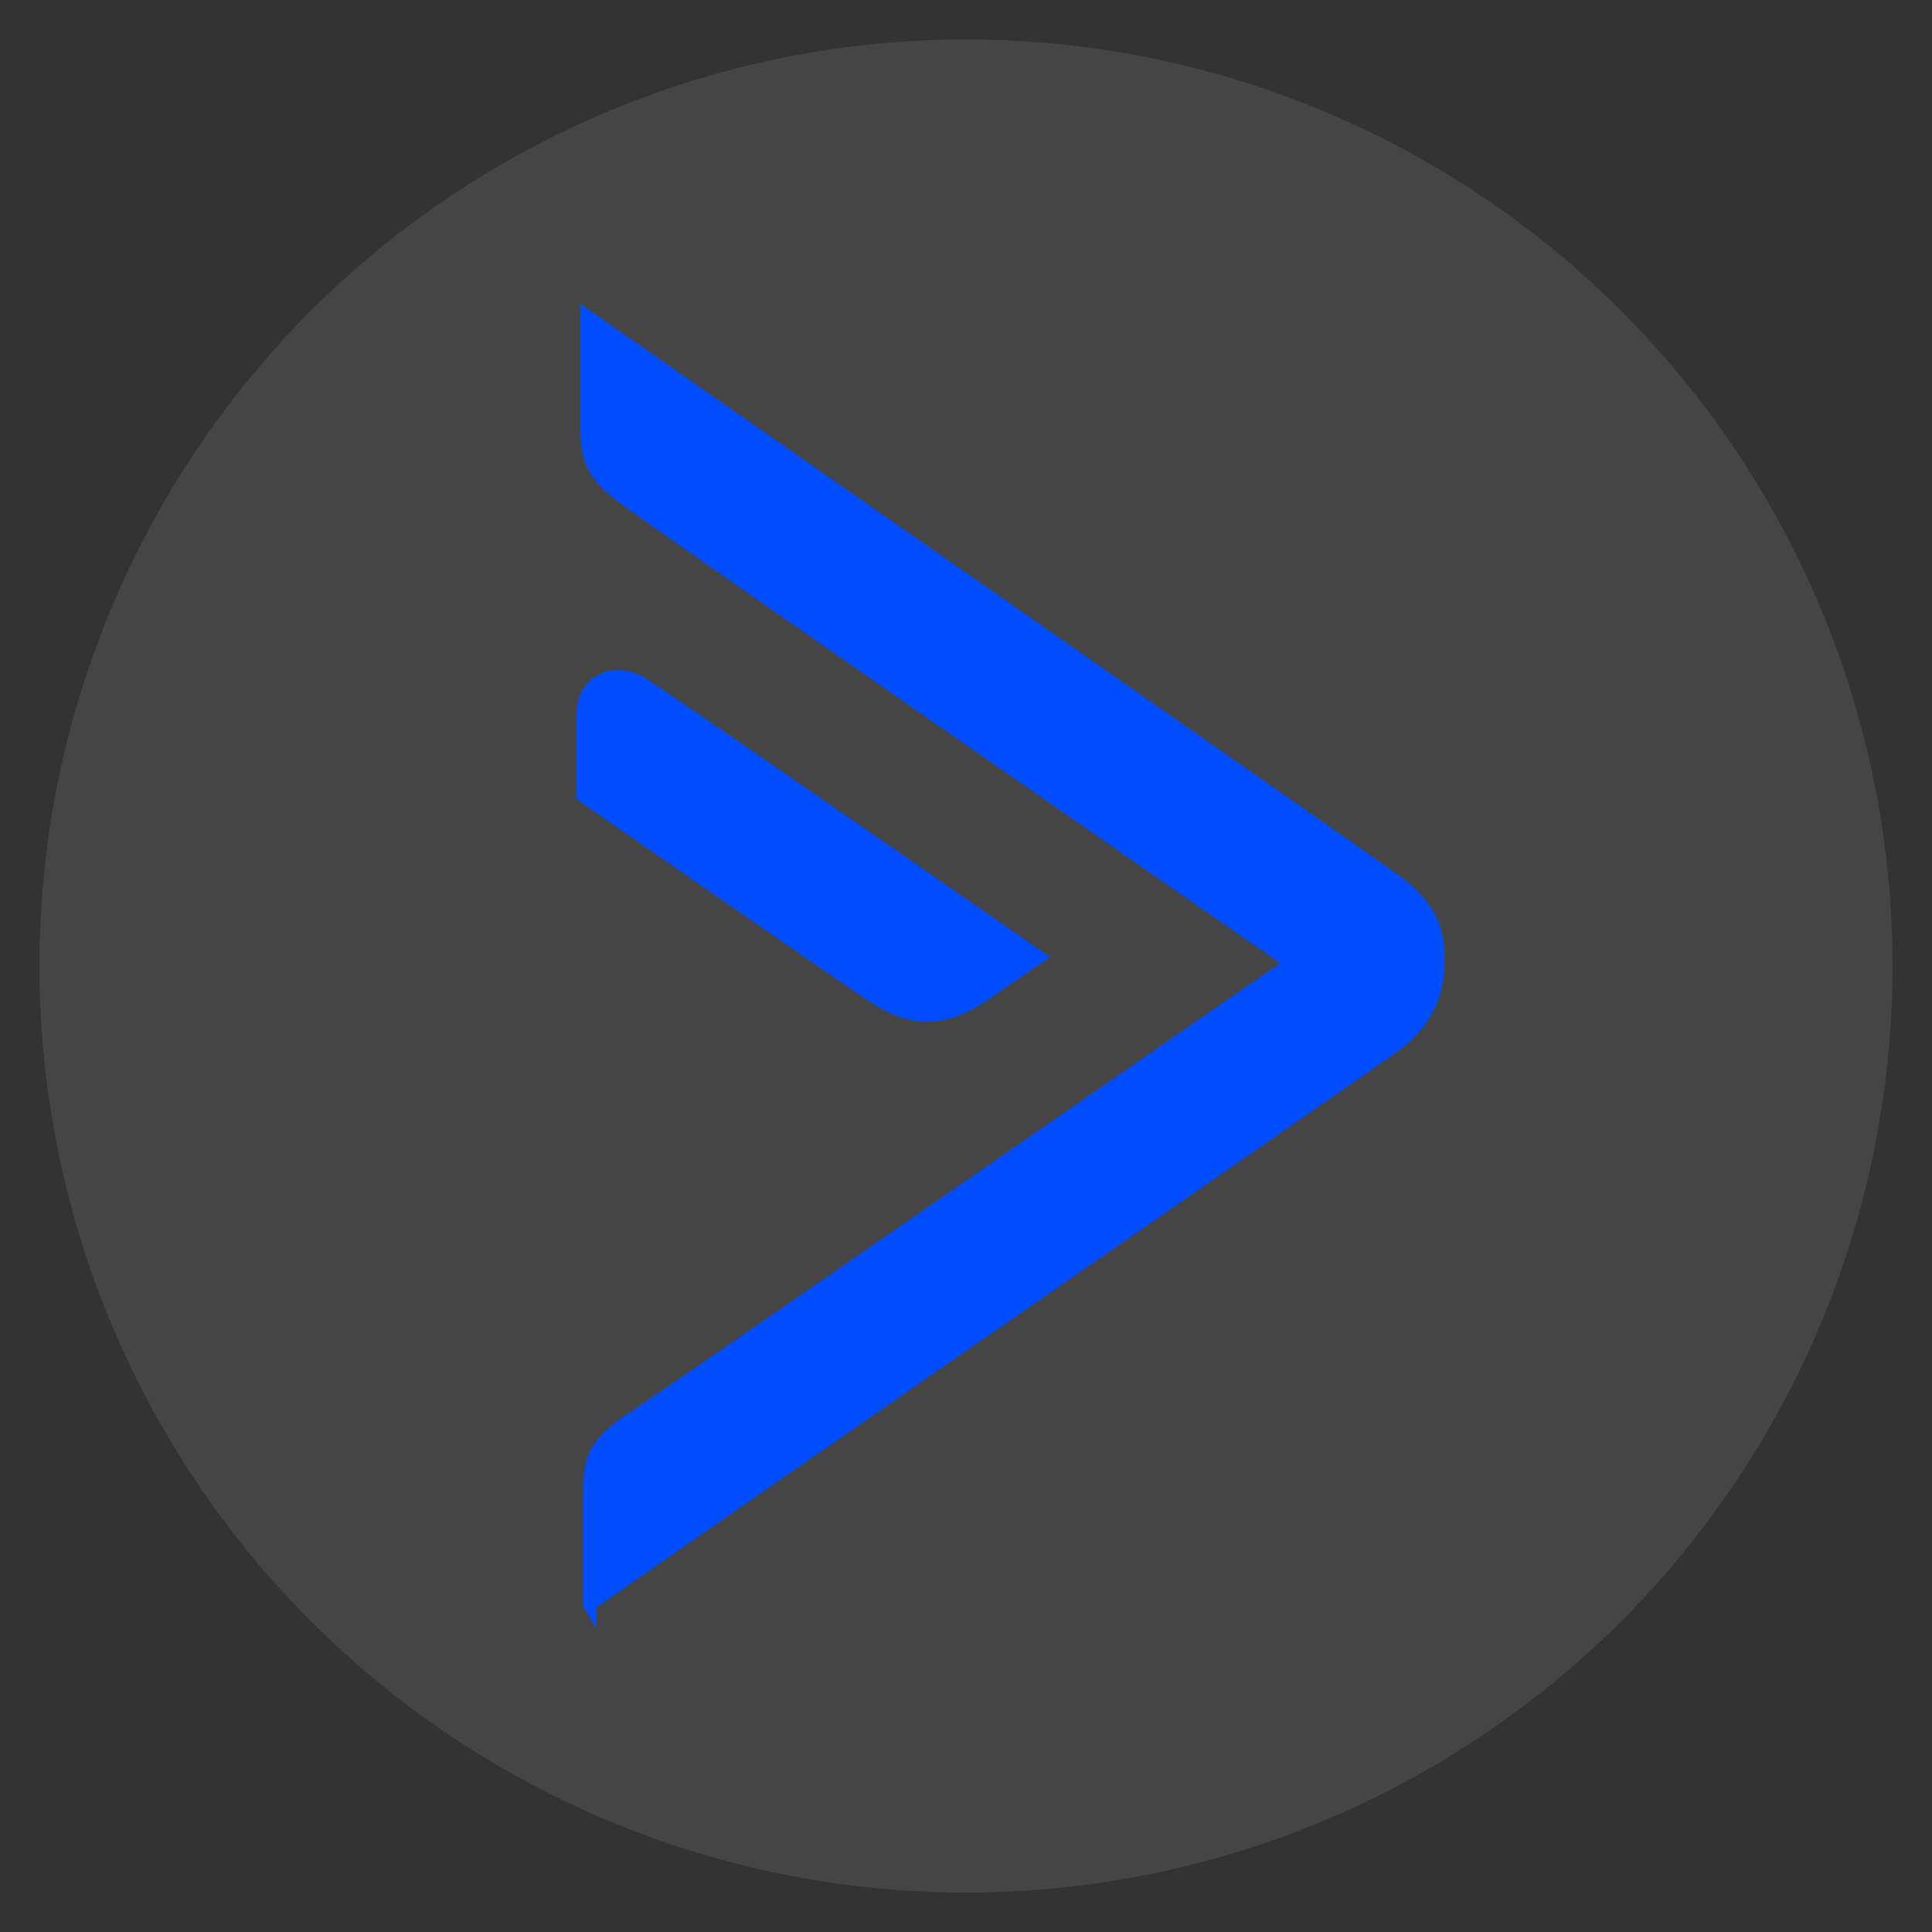
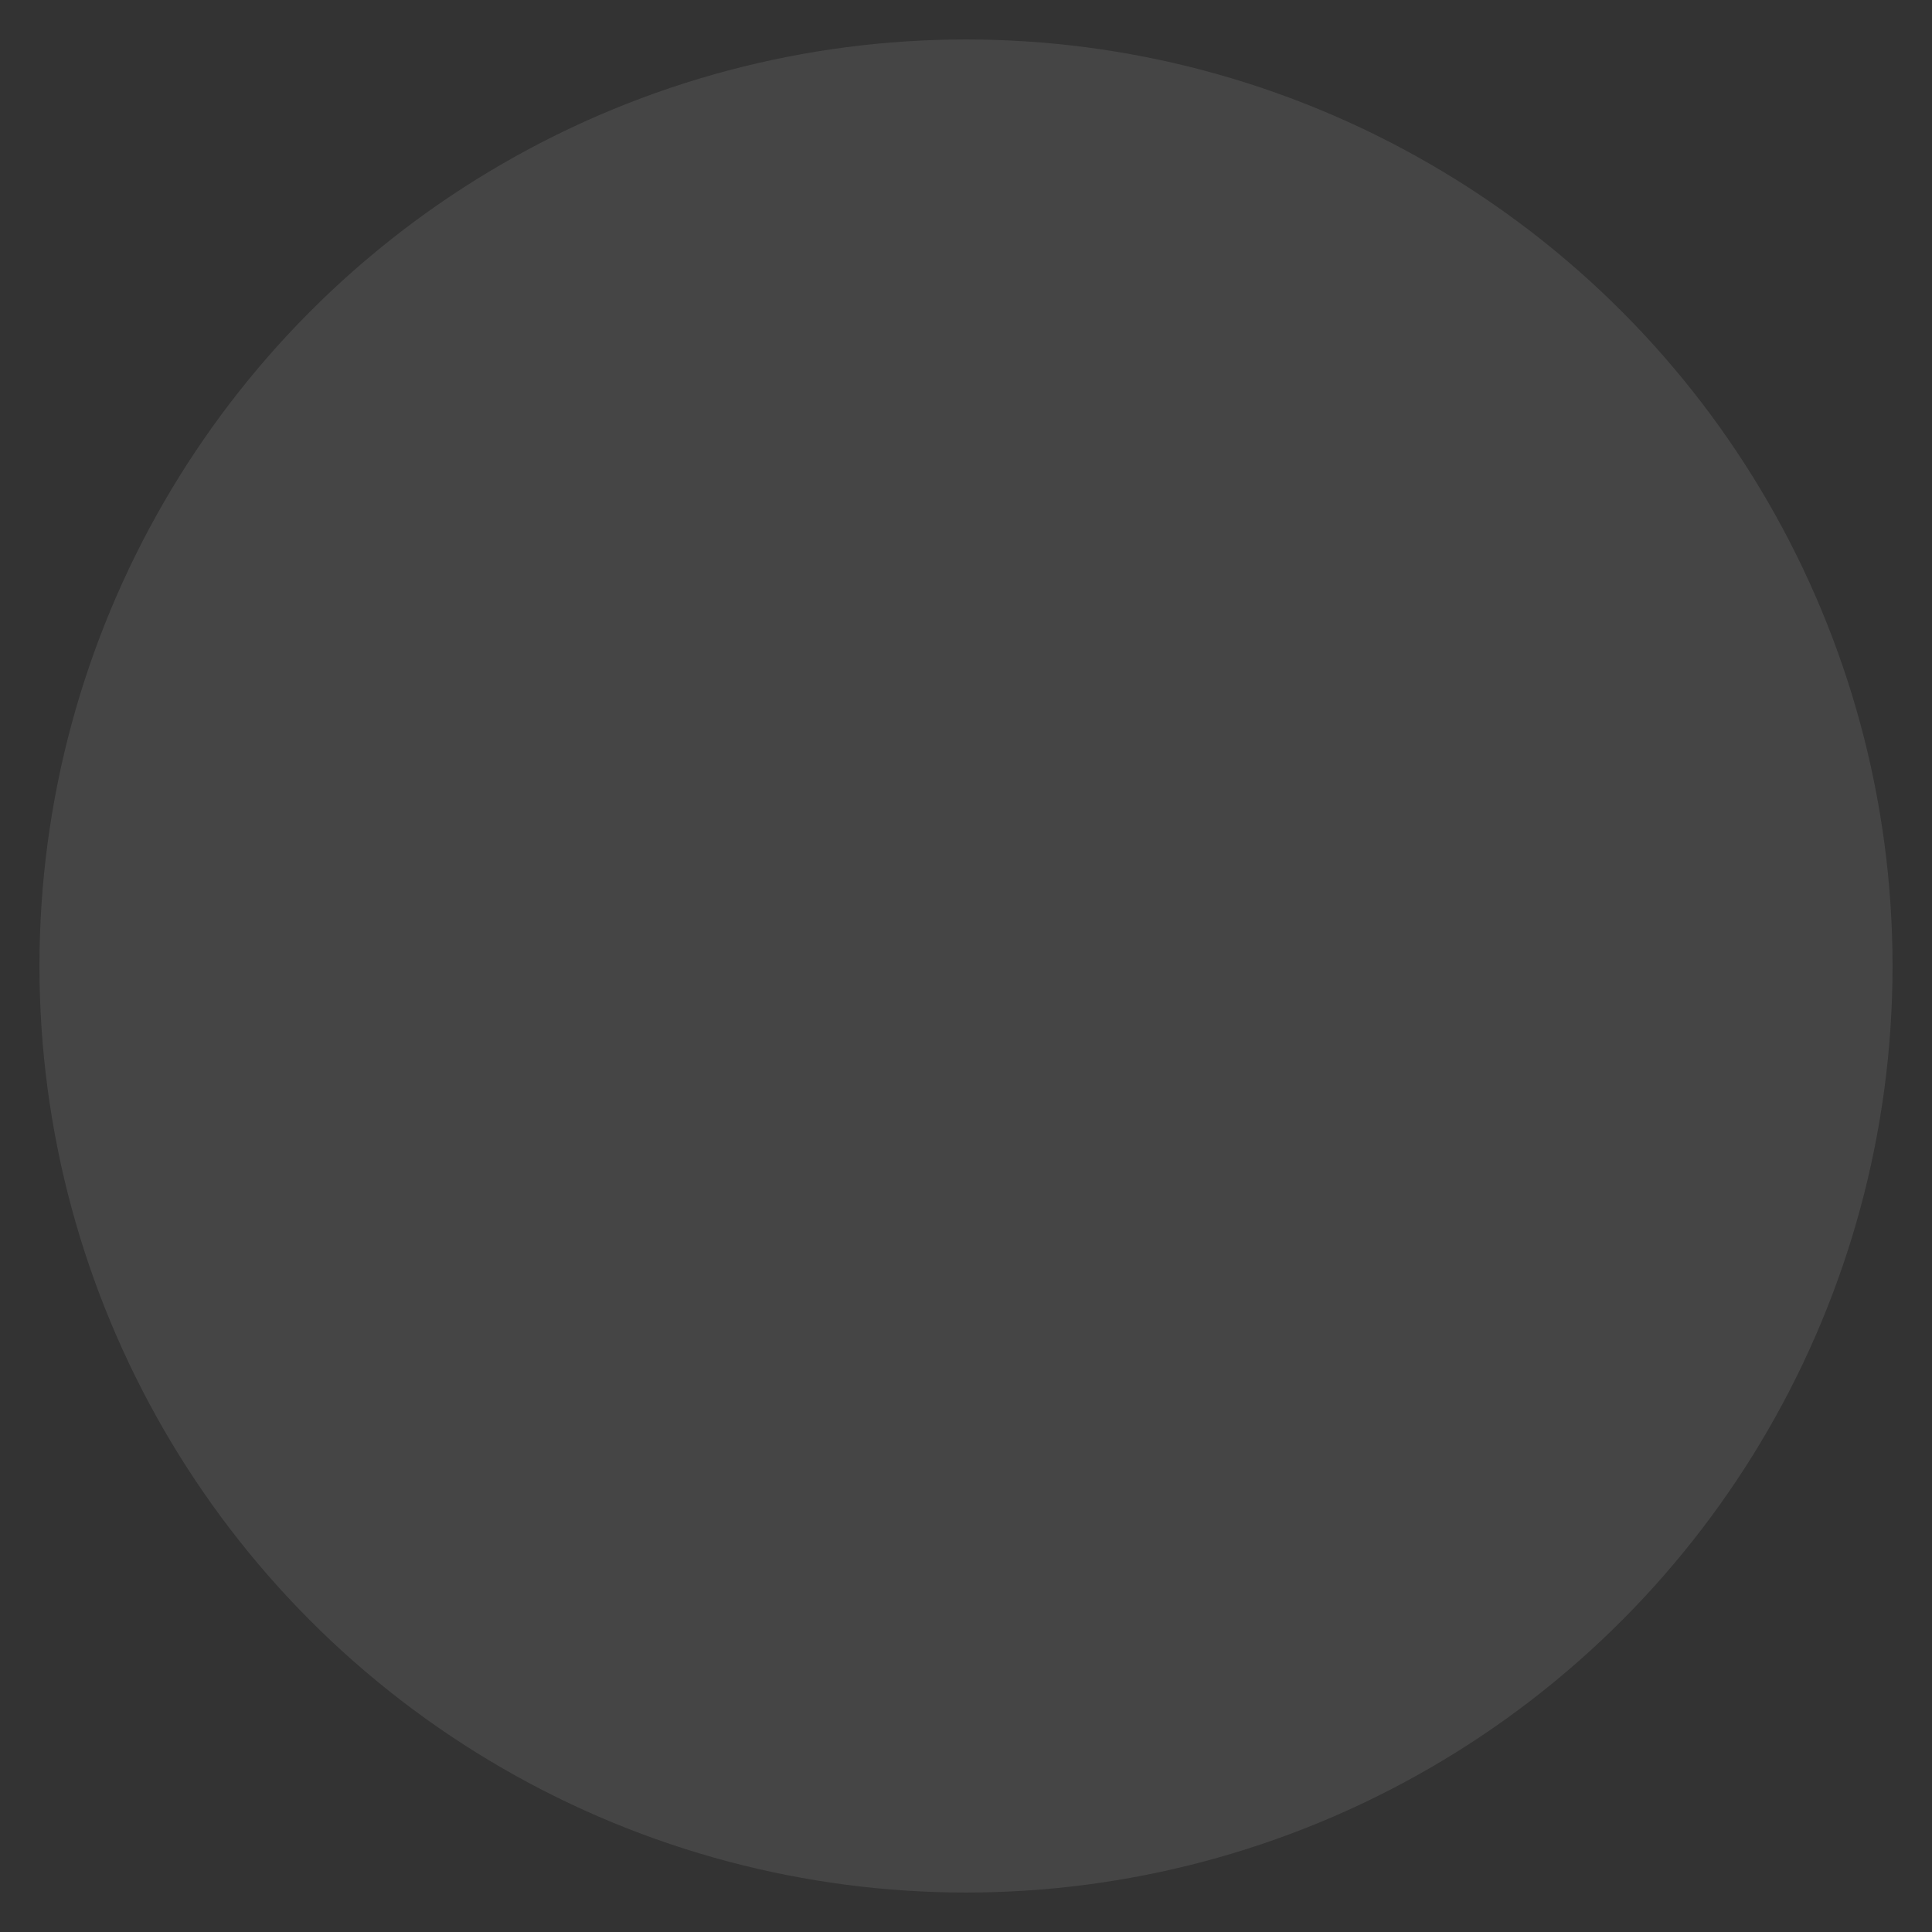
<svg xmlns="http://www.w3.org/2000/svg" id="Livello_1" data-name="Livello 1" viewBox="0 0 350 350">
  <rect x="0" y="0" width="350" height="350" fill="#333333" stroke="none" />
  <defs>
    <style>      .cls-1 {        fill: #004cff;      }      .cls-2 {        fill: #fff;      }      .cls-3 {        opacity: .09;      }    </style>
  </defs>
  <g class="cls-3">
    <circle class="cls-2" cx="175" cy="175" r="167.85" />
  </g>
-   <path class="cls-1" d="M105.16,55.04l1.87,1.32c5.83,4.06,142.61,99.39,146.42,102.25,5.4,3.79,8.16,8.48,8.16,13.92v2.7c-.06,4.2-1.57,10.11-8.16,15.06l-.02.02c-3.17,2.27-35.47,24.64-69.66,48.34-3.01,2.09-6.05,4.2-9.11,6.31l-2.04,1.41c-30.2,20.93-60.5,41.93-64.6,44.83v3.77l-2.24-3.76c-.11-.19-.21-.36-.09-.62h-.07v-19.67c0-6.71.74-9.94,8.21-14.91,3.18-2.04,30.42-20.85,58.09-40l3.26-2.25c25.5-17.65,50.57-35.03,56.73-39.29-13-9.03-110.47-76.69-117.15-81.58l-.79-.57c-4.94-3.58-8.82-6.39-8.82-13.84v-23.42ZM117.81,123.44c6.59,4.24,70.36,48.49,71.01,48.95l1.45,1-1.47.98s-4.31,2.87-9.09,6.21c-4.09,3-7.92,4.5-11.73,4.5-3.38,0-6.73-1.18-10.26-3.52-3.76-2.51-14.35-9.82-25.07-17.24l-1.46-1.01c-13.15-9.11-26.04-18.07-26.28-18.24l-.51-.36v-15.03c0-3.45,1.49-6.18,4.09-7.51,2.79-1.42,6.28-.96,9.33,1.25Z" />
</svg>